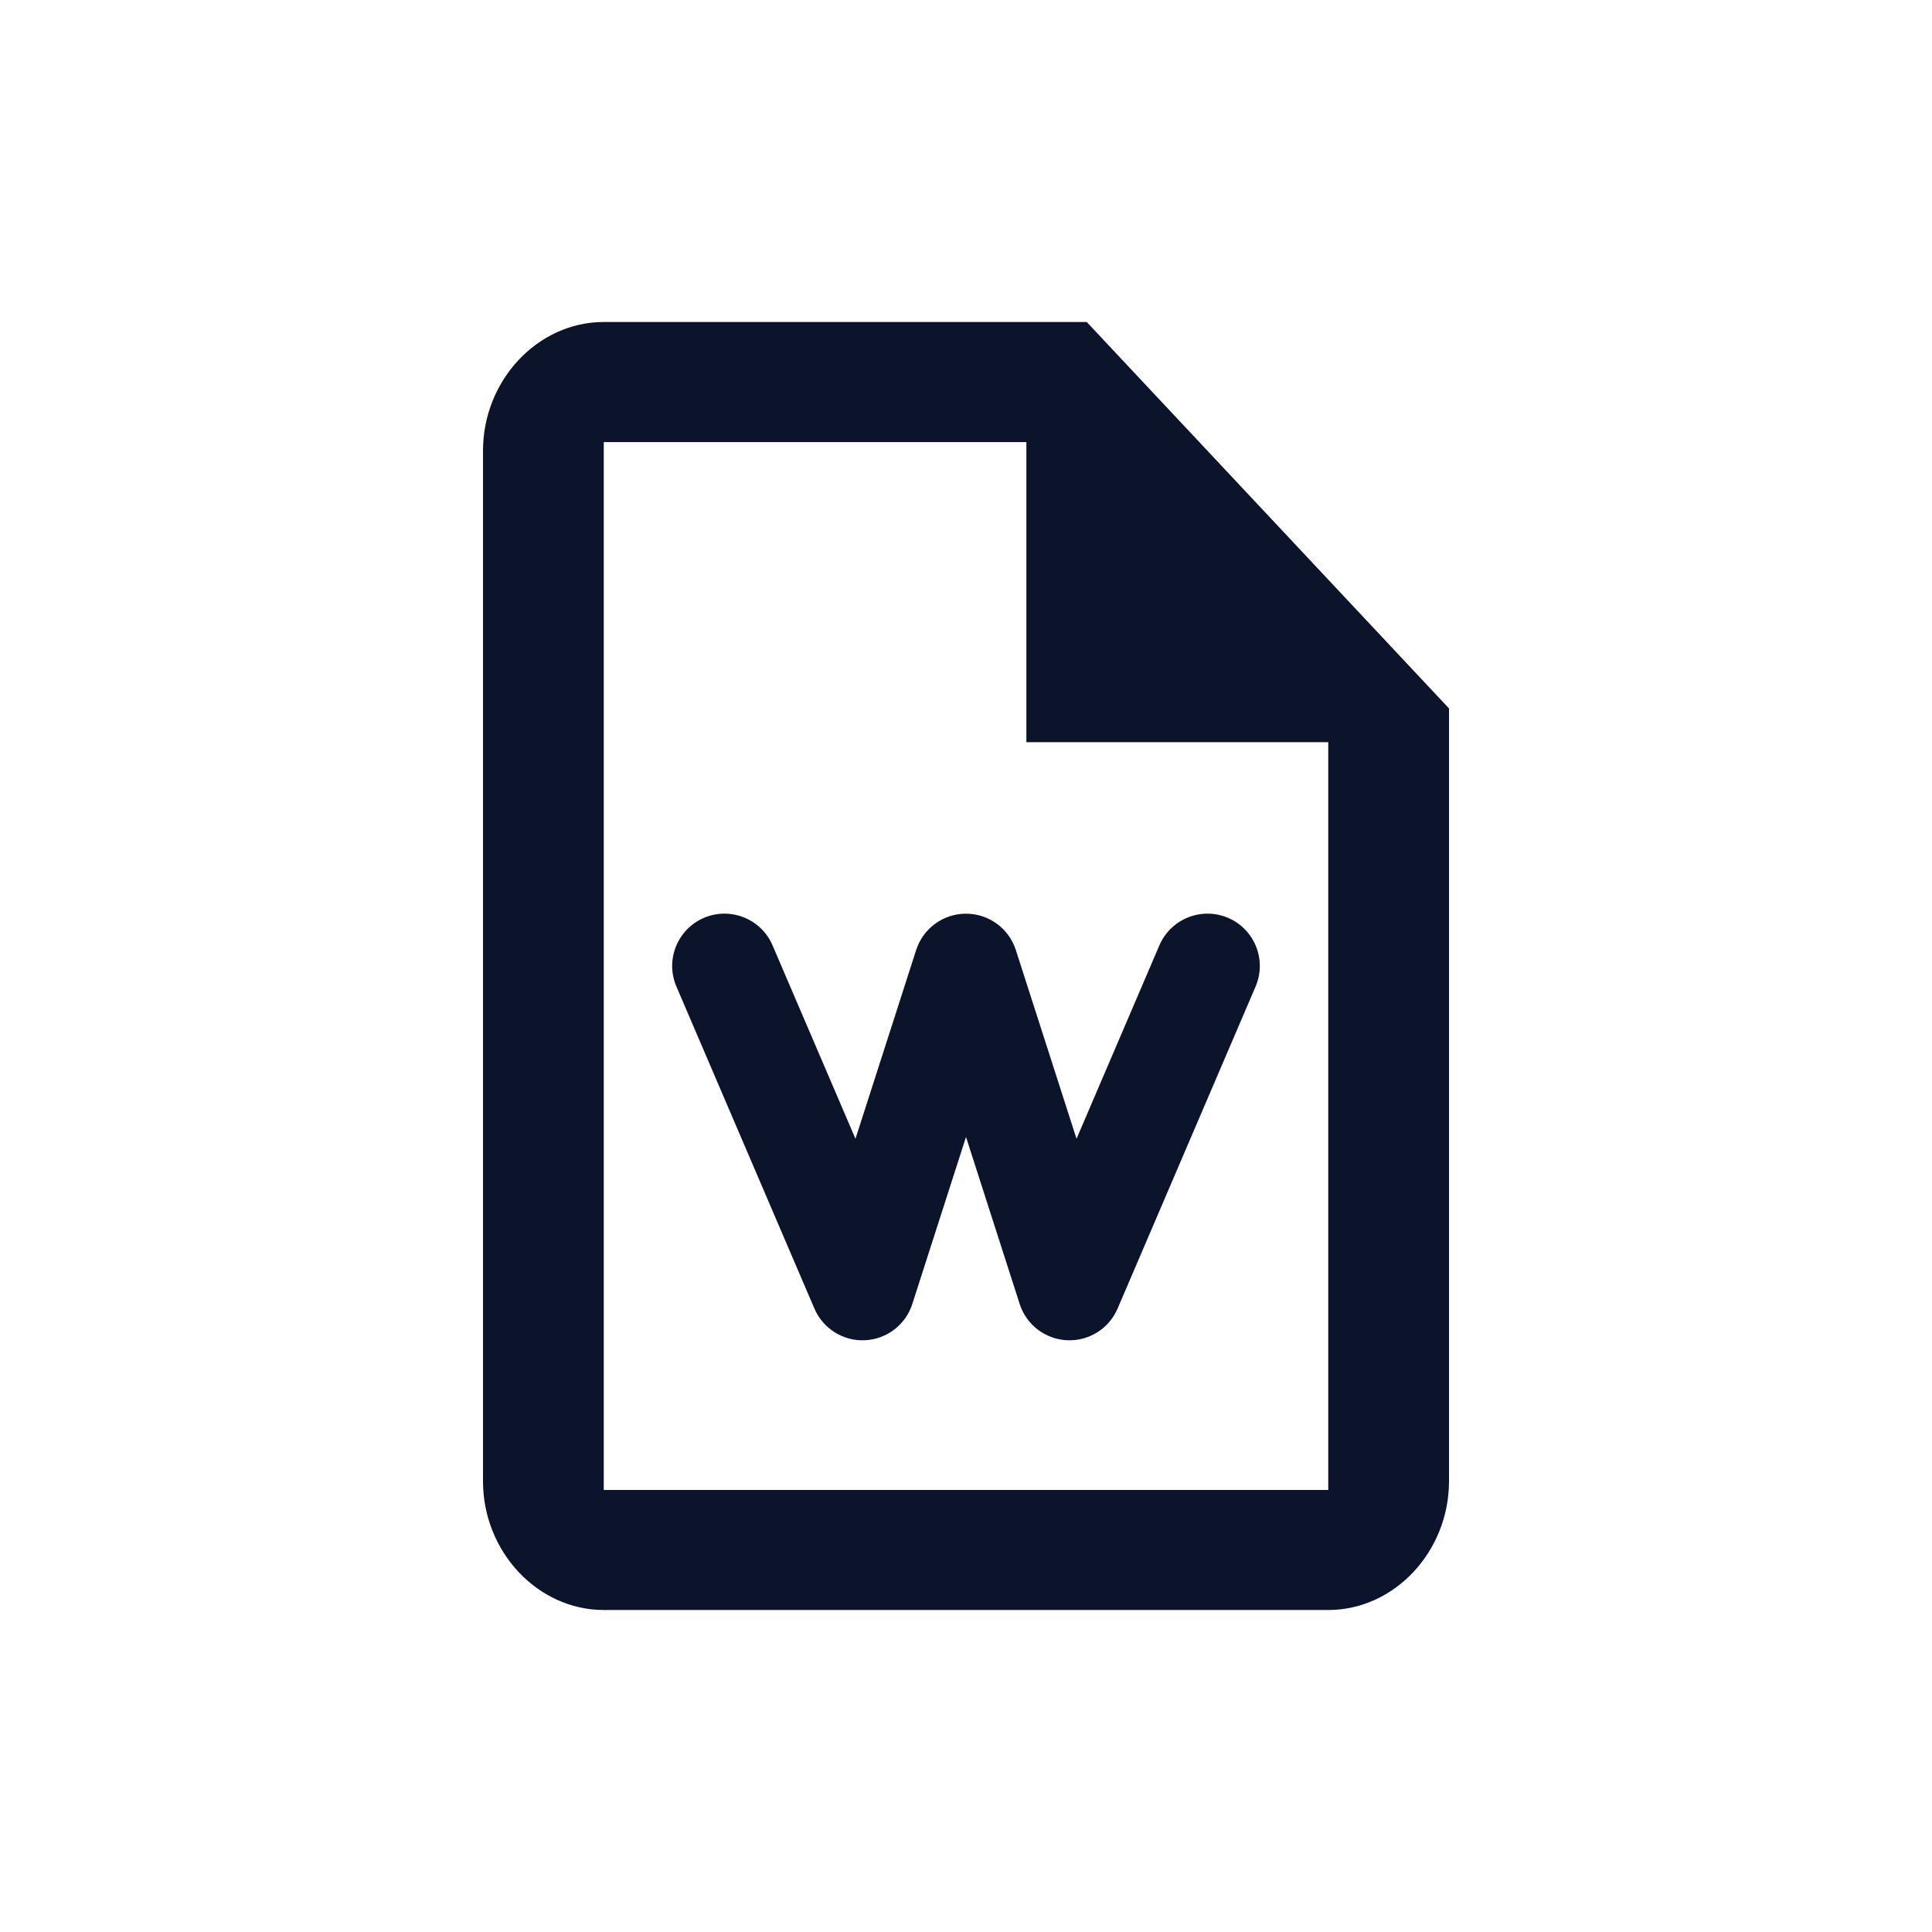
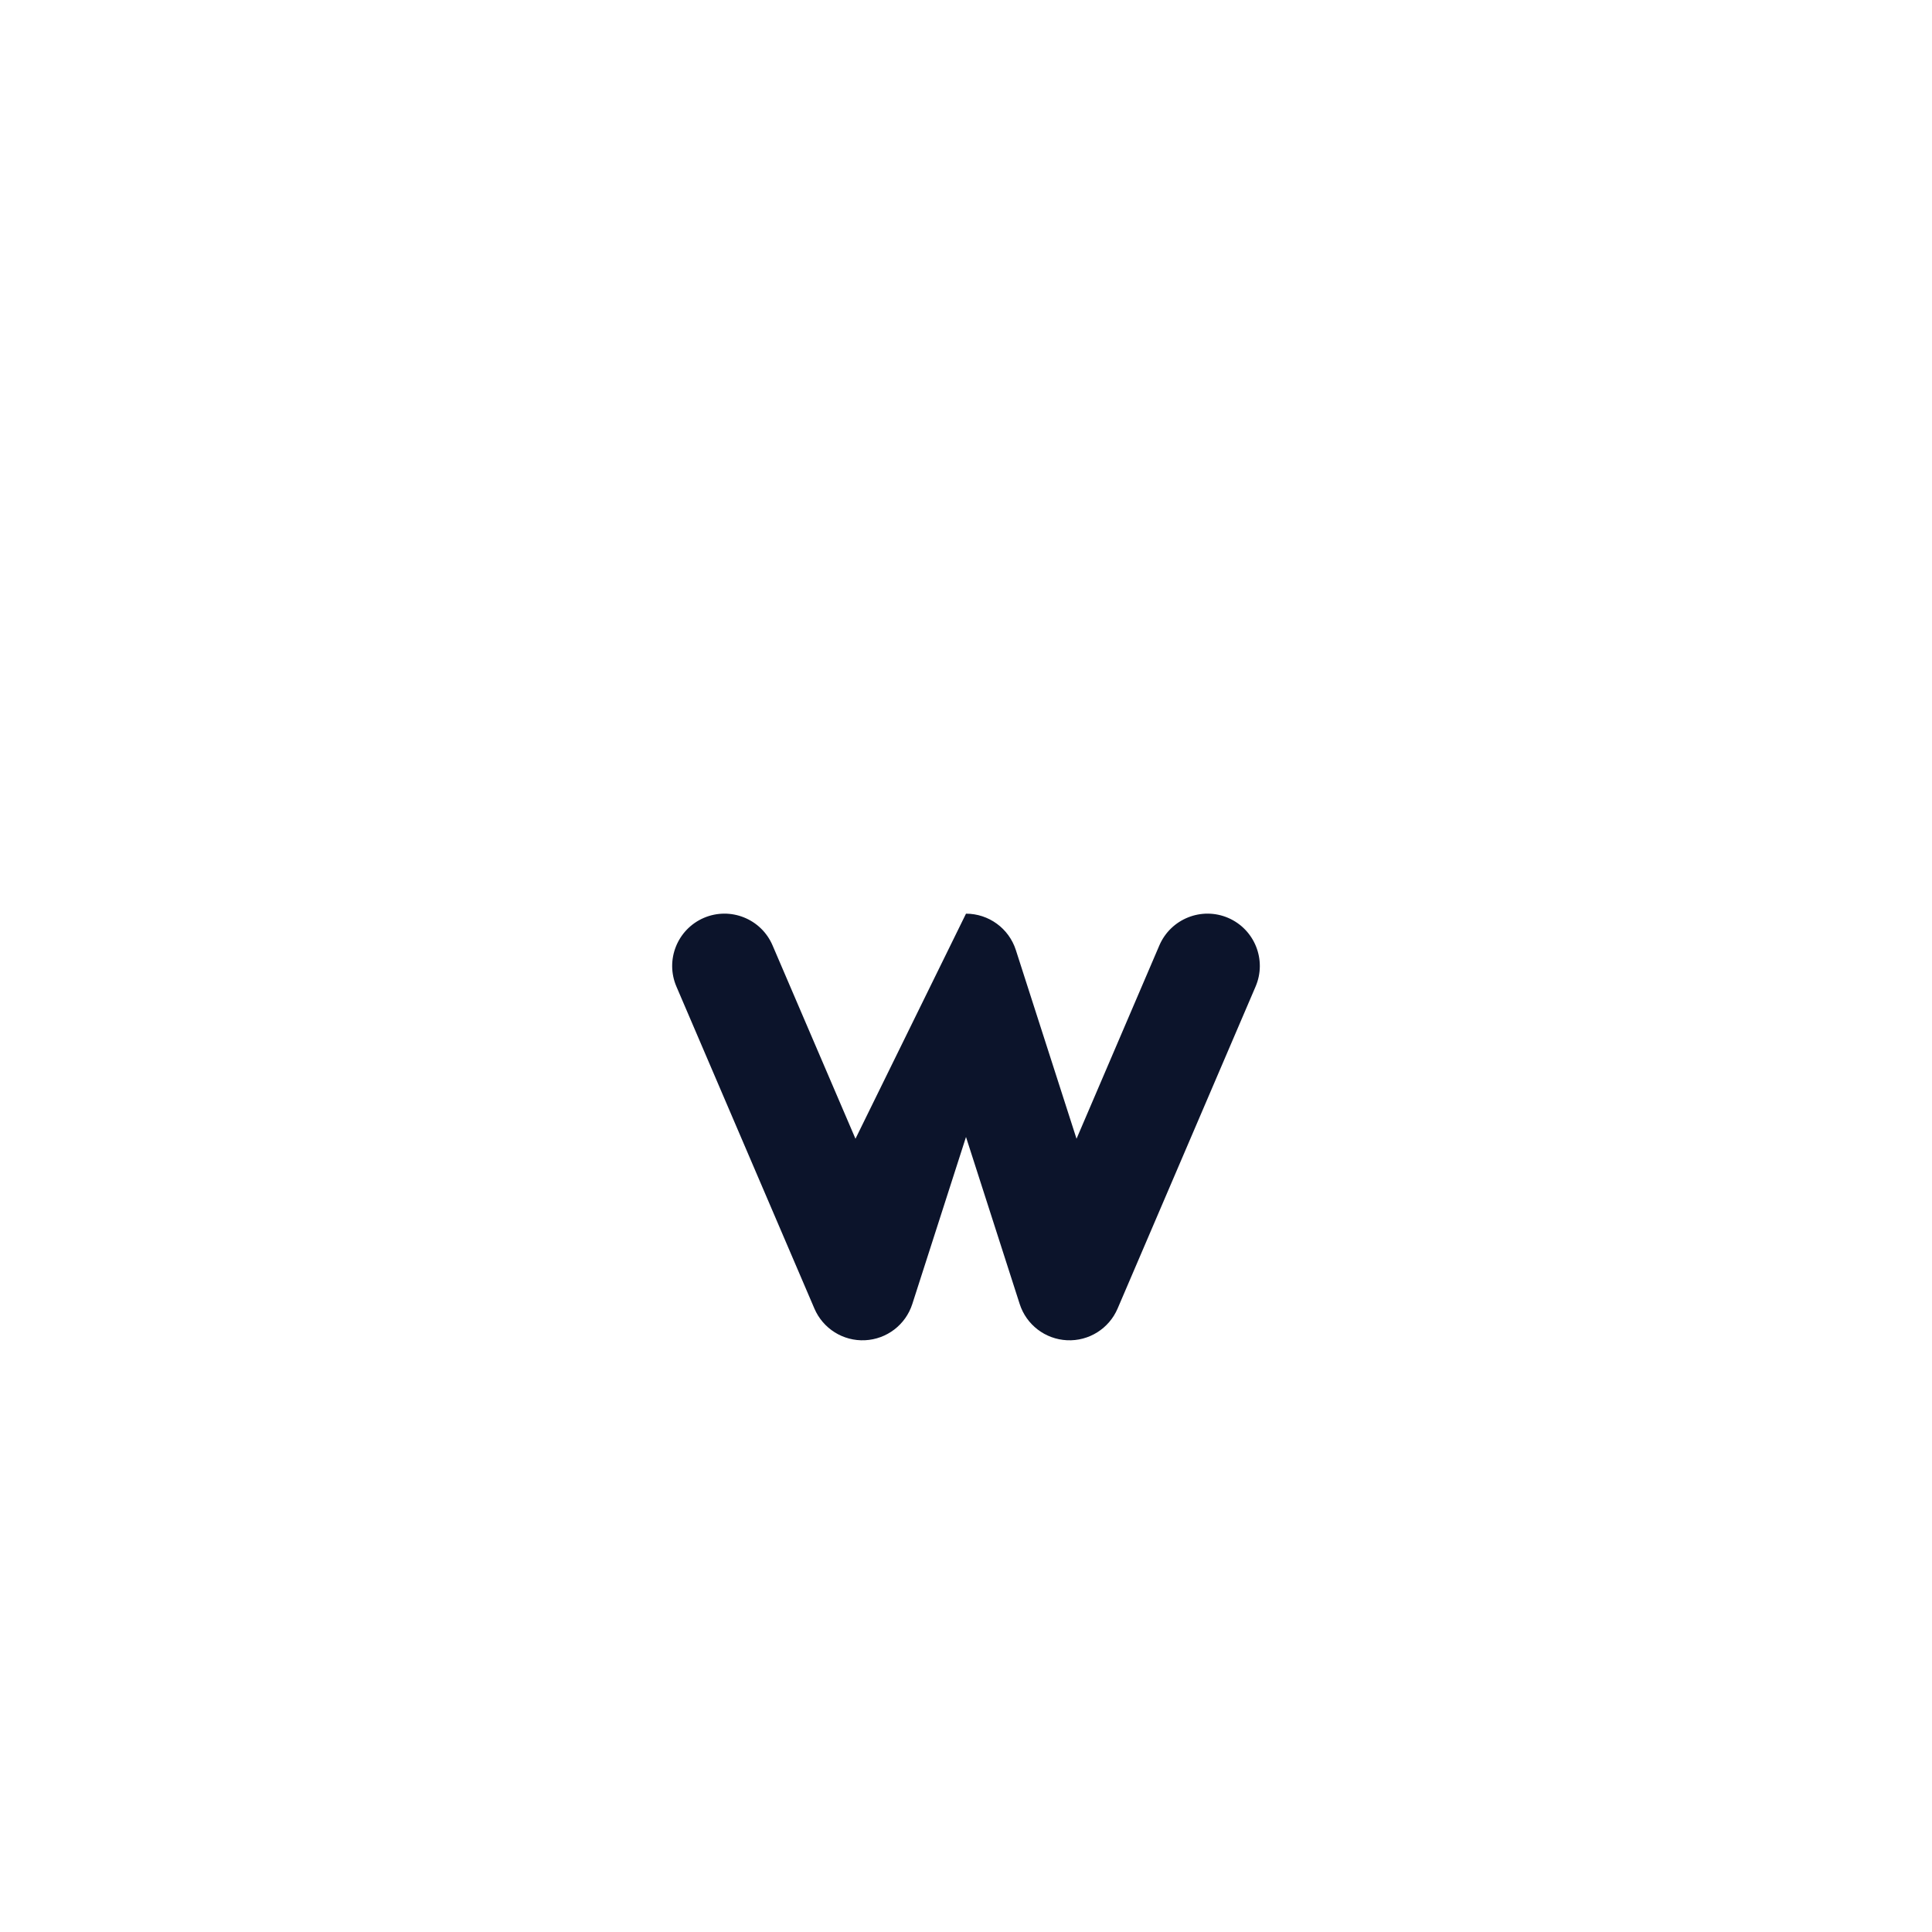
<svg xmlns="http://www.w3.org/2000/svg" width="24" height="24" viewBox="0 0 24 24" fill="none">
-   <path d="M9.597 11.744C9.456 11.414 9.074 11.261 8.744 11.402C8.414 11.544 8.261 11.926 8.403 12.256L10.117 16.256C10.224 16.505 10.474 16.662 10.745 16.649C11.016 16.636 11.25 16.457 11.333 16.199L12 14.124L12.667 16.199C12.75 16.457 12.984 16.636 13.255 16.649C13.526 16.662 13.776 16.505 13.883 16.256L15.597 12.256C15.739 11.926 15.586 11.544 15.256 11.402C14.926 11.261 14.544 11.414 14.402 11.744L13.373 14.146L12.619 11.801C12.532 11.532 12.282 11.35 12 11.35C11.718 11.35 11.468 11.532 11.381 11.801L10.627 14.146L9.597 11.744Z" fill="#0C142B" />
-   <path fill-rule="evenodd" clip-rule="evenodd" d="M6 5.6C6 4.725 6.679 4 7.5 4H13.5L18 8.8V18.4C18 19.275 17.321 20 16.5 20H7.5C6.679 20 6 19.275 6 18.4V5.6ZM12.75 5.492H7.5V18.509H16.5V9.22H12.75V5.492Z" fill="#0C142B" />
+   <path d="M9.597 11.744C9.456 11.414 9.074 11.261 8.744 11.402C8.414 11.544 8.261 11.926 8.403 12.256L10.117 16.256C10.224 16.505 10.474 16.662 10.745 16.649C11.016 16.636 11.25 16.457 11.333 16.199L12 14.124L12.667 16.199C12.75 16.457 12.984 16.636 13.255 16.649C13.526 16.662 13.776 16.505 13.883 16.256L15.597 12.256C15.739 11.926 15.586 11.544 15.256 11.402C14.926 11.261 14.544 11.414 14.402 11.744L13.373 14.146L12.619 11.801C12.532 11.532 12.282 11.35 12 11.35L10.627 14.146L9.597 11.744Z" fill="#0C142B" />
</svg>